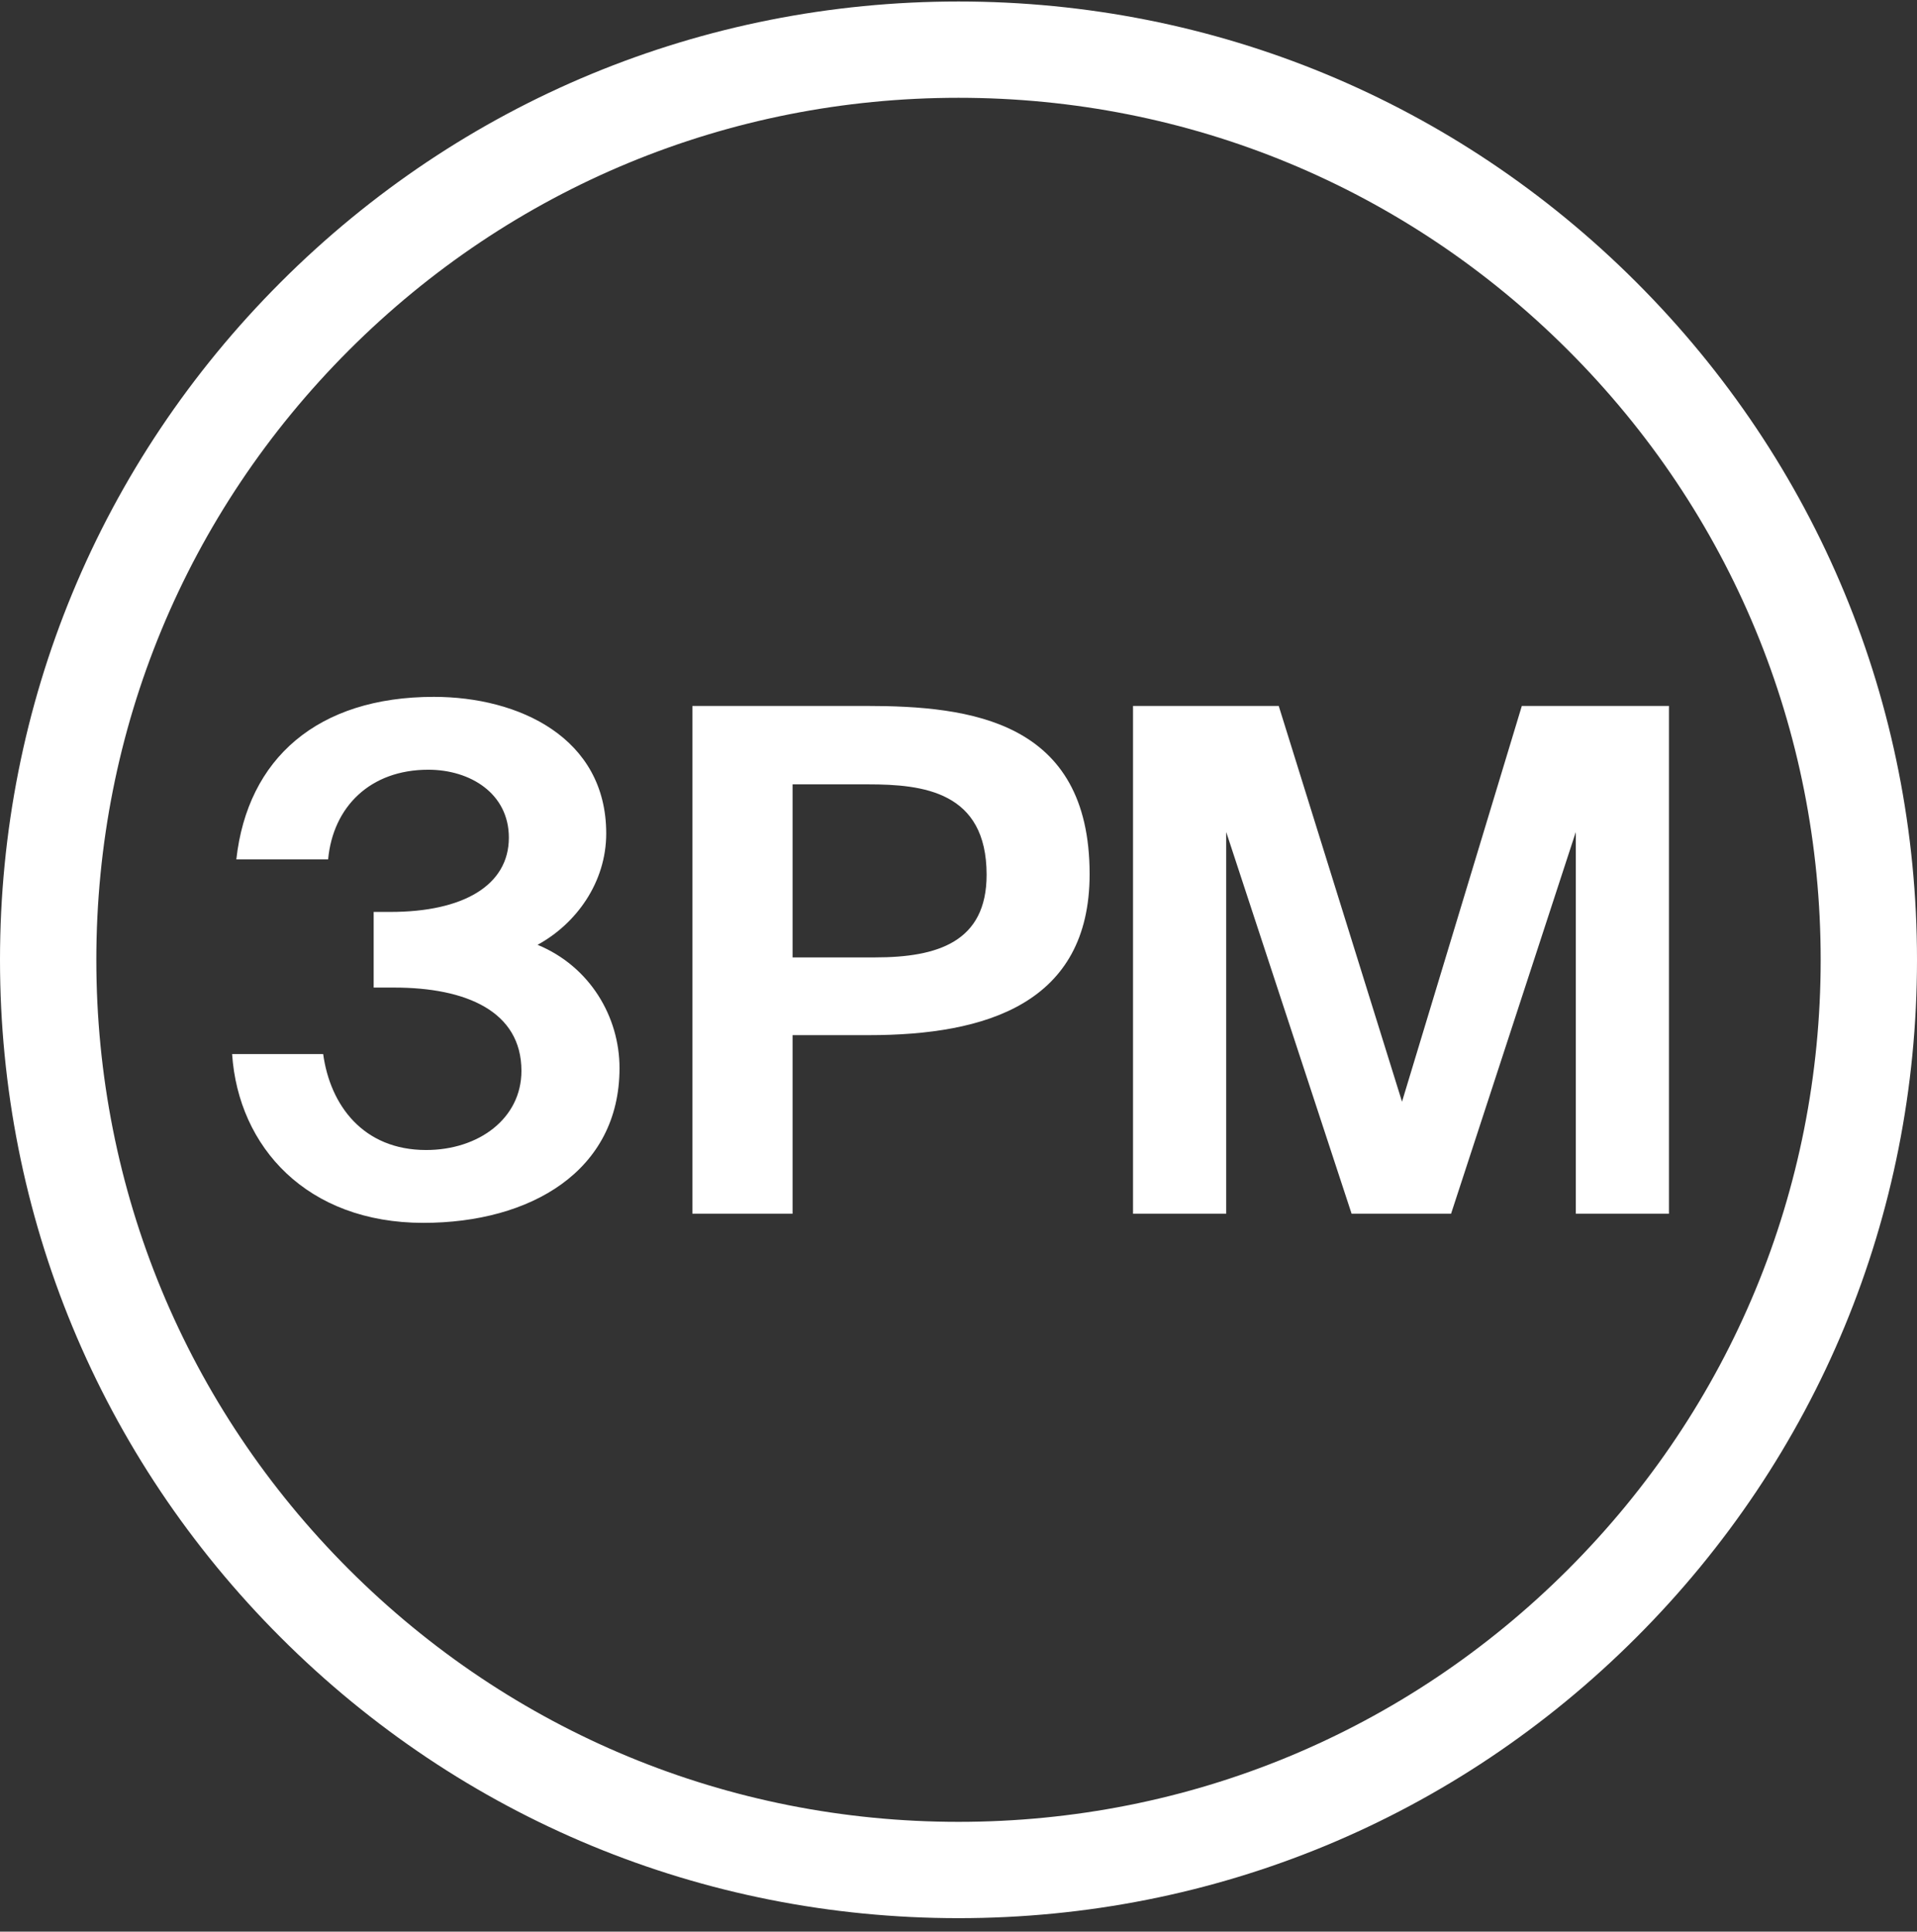
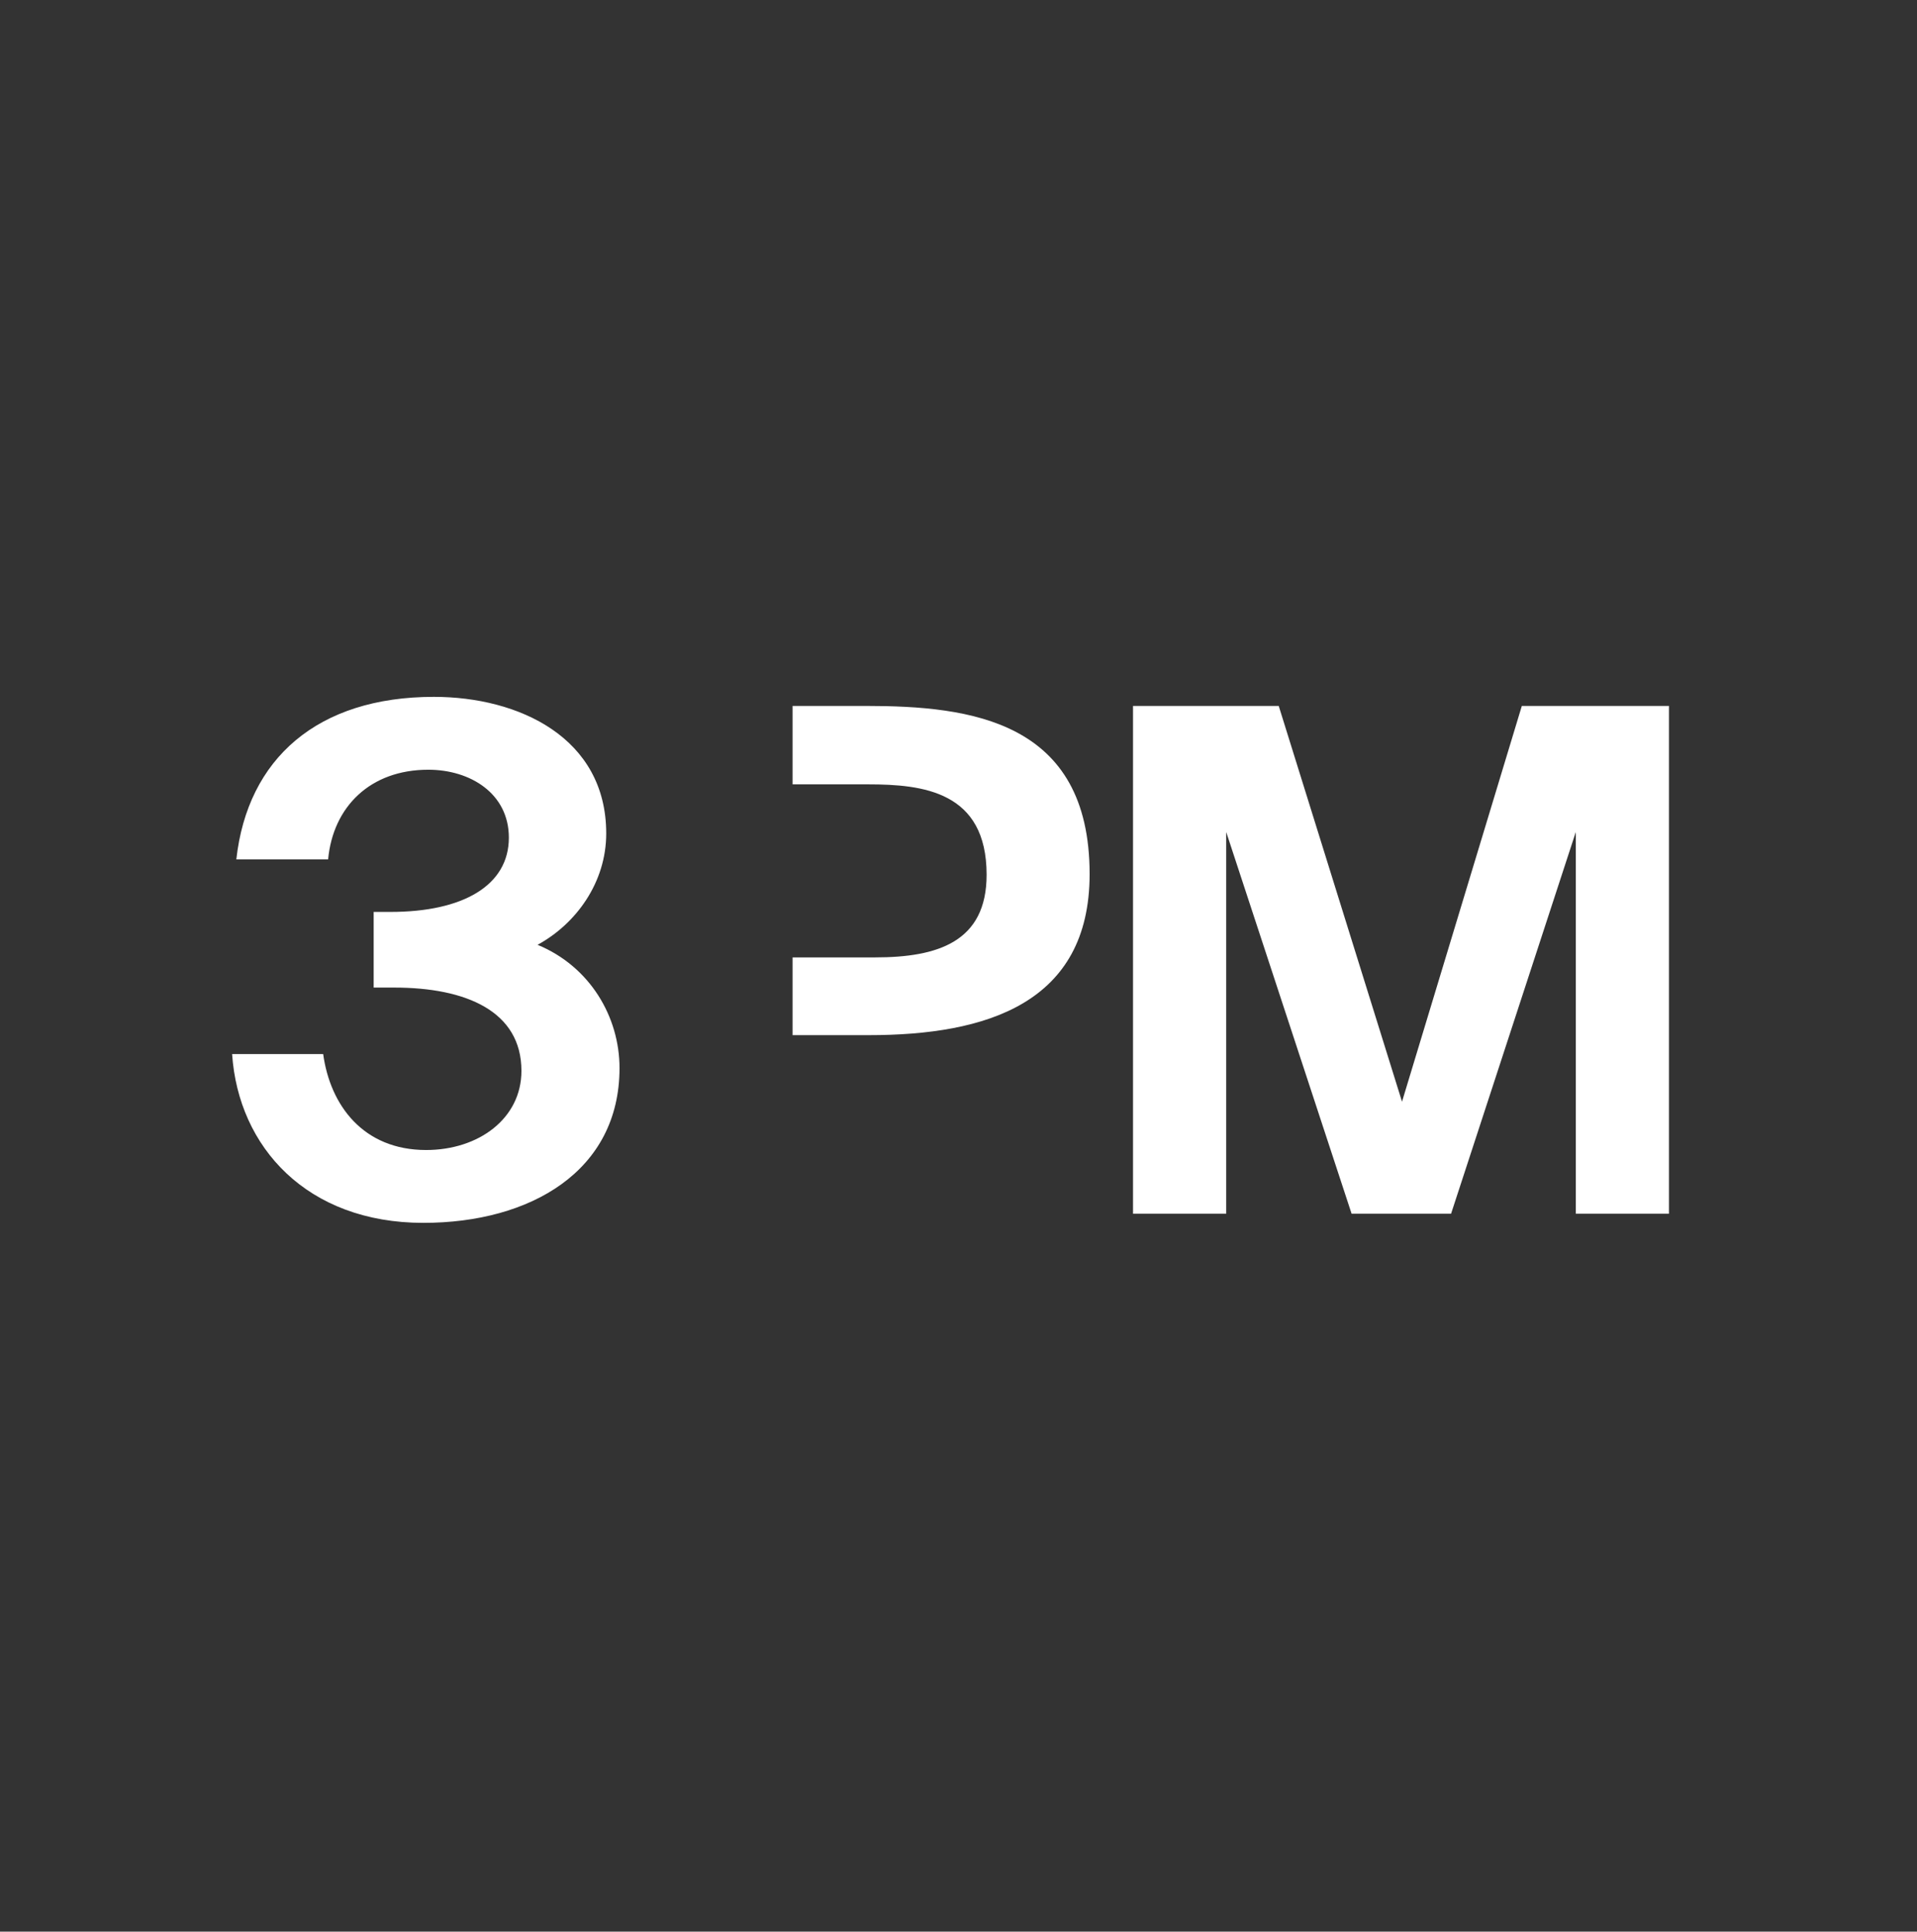
<svg xmlns="http://www.w3.org/2000/svg" width="128" height="129" viewBox="0 0 128 129" fill="none">
  <rect x="0" y="0" width="128" height="129" fill="#333333" stroke="none" />
-   <path d="M64 128.1C46.904 128.1 30.834 121.442 18.745 109.355C6.655 97.268 1.52588e-05 81.196 1.52588e-05 64.1C1.52588e-05 47.006 6.658 30.934 18.745 18.844C30.831 6.757 46.904 0.1 64 0.1C81.096 0.1 97.166 6.757 109.255 18.844C121.342 30.931 128 47.004 128 64.1C128 81.196 121.342 97.266 109.255 109.355C97.169 121.445 81.096 128.1 64 128.1ZM64 6.531C48.624 6.531 34.166 12.519 23.294 23.393C12.422 34.268 6.432 48.724 6.432 64.1C6.432 79.475 12.419 93.934 23.294 104.806C34.168 115.678 48.624 121.668 64 121.668C79.376 121.668 93.834 115.68 104.706 104.806C115.578 93.931 121.568 79.475 121.568 64.1C121.568 48.724 115.581 34.265 104.706 23.393C93.832 12.521 79.376 6.531 64 6.531Z" fill="white" />
-   <path d="M90.248 81.057H96.889L105.217 55.565V81.057H111.438V47.144H101.614L93.614 73.573L85.382 47.144H75.653V81.057H81.875V55.565L90.248 81.057ZM52.921 52.382H57.972C61.62 52.382 65.877 52.85 65.877 58.418C65.877 62.908 62.602 63.937 58.441 63.937H52.921V52.382ZM57.832 47.144H46.231V81.057H52.921V69.13H58.02C65.832 69.13 72.755 67.024 72.755 58.373C72.753 48.126 64.8 47.144 57.832 47.144ZM34.817 71.515C34.817 74.695 31.964 76.801 28.454 76.801C24.246 76.801 22.047 73.807 21.579 70.393H15.498C15.918 76.615 20.505 81.666 28.268 81.666C35.426 81.666 41.366 78.205 41.366 71.329C41.366 67.915 39.401 64.546 35.894 63.097C38.468 61.693 40.478 58.934 40.478 55.661C40.478 49.253 34.631 46.538 28.97 46.538C21.204 46.538 16.527 50.654 15.78 57.392H21.909C22.236 53.882 24.716 51.404 28.598 51.404C31.406 51.404 33.977 52.994 33.977 55.942C33.977 59.122 30.938 60.901 26.072 60.901H24.95V65.953H26.306C31.121 65.948 34.817 67.537 34.817 71.515Z" fill="white" />
+   <path d="M90.248 81.057H96.889L105.217 55.565V81.057H111.438V47.144H101.614L93.614 73.573L85.382 47.144H75.653V81.057H81.875V55.565L90.248 81.057ZM52.921 52.382H57.972C61.62 52.382 65.877 52.85 65.877 58.418C65.877 62.908 62.602 63.937 58.441 63.937H52.921V52.382ZM57.832 47.144H46.231H52.921V69.13H58.02C65.832 69.13 72.755 67.024 72.755 58.373C72.753 48.126 64.8 47.144 57.832 47.144ZM34.817 71.515C34.817 74.695 31.964 76.801 28.454 76.801C24.246 76.801 22.047 73.807 21.579 70.393H15.498C15.918 76.615 20.505 81.666 28.268 81.666C35.426 81.666 41.366 78.205 41.366 71.329C41.366 67.915 39.401 64.546 35.894 63.097C38.468 61.693 40.478 58.934 40.478 55.661C40.478 49.253 34.631 46.538 28.97 46.538C21.204 46.538 16.527 50.654 15.78 57.392H21.909C22.236 53.882 24.716 51.404 28.598 51.404C31.406 51.404 33.977 52.994 33.977 55.942C33.977 59.122 30.938 60.901 26.072 60.901H24.95V65.953H26.306C31.121 65.948 34.817 67.537 34.817 71.515Z" fill="white" />
</svg>